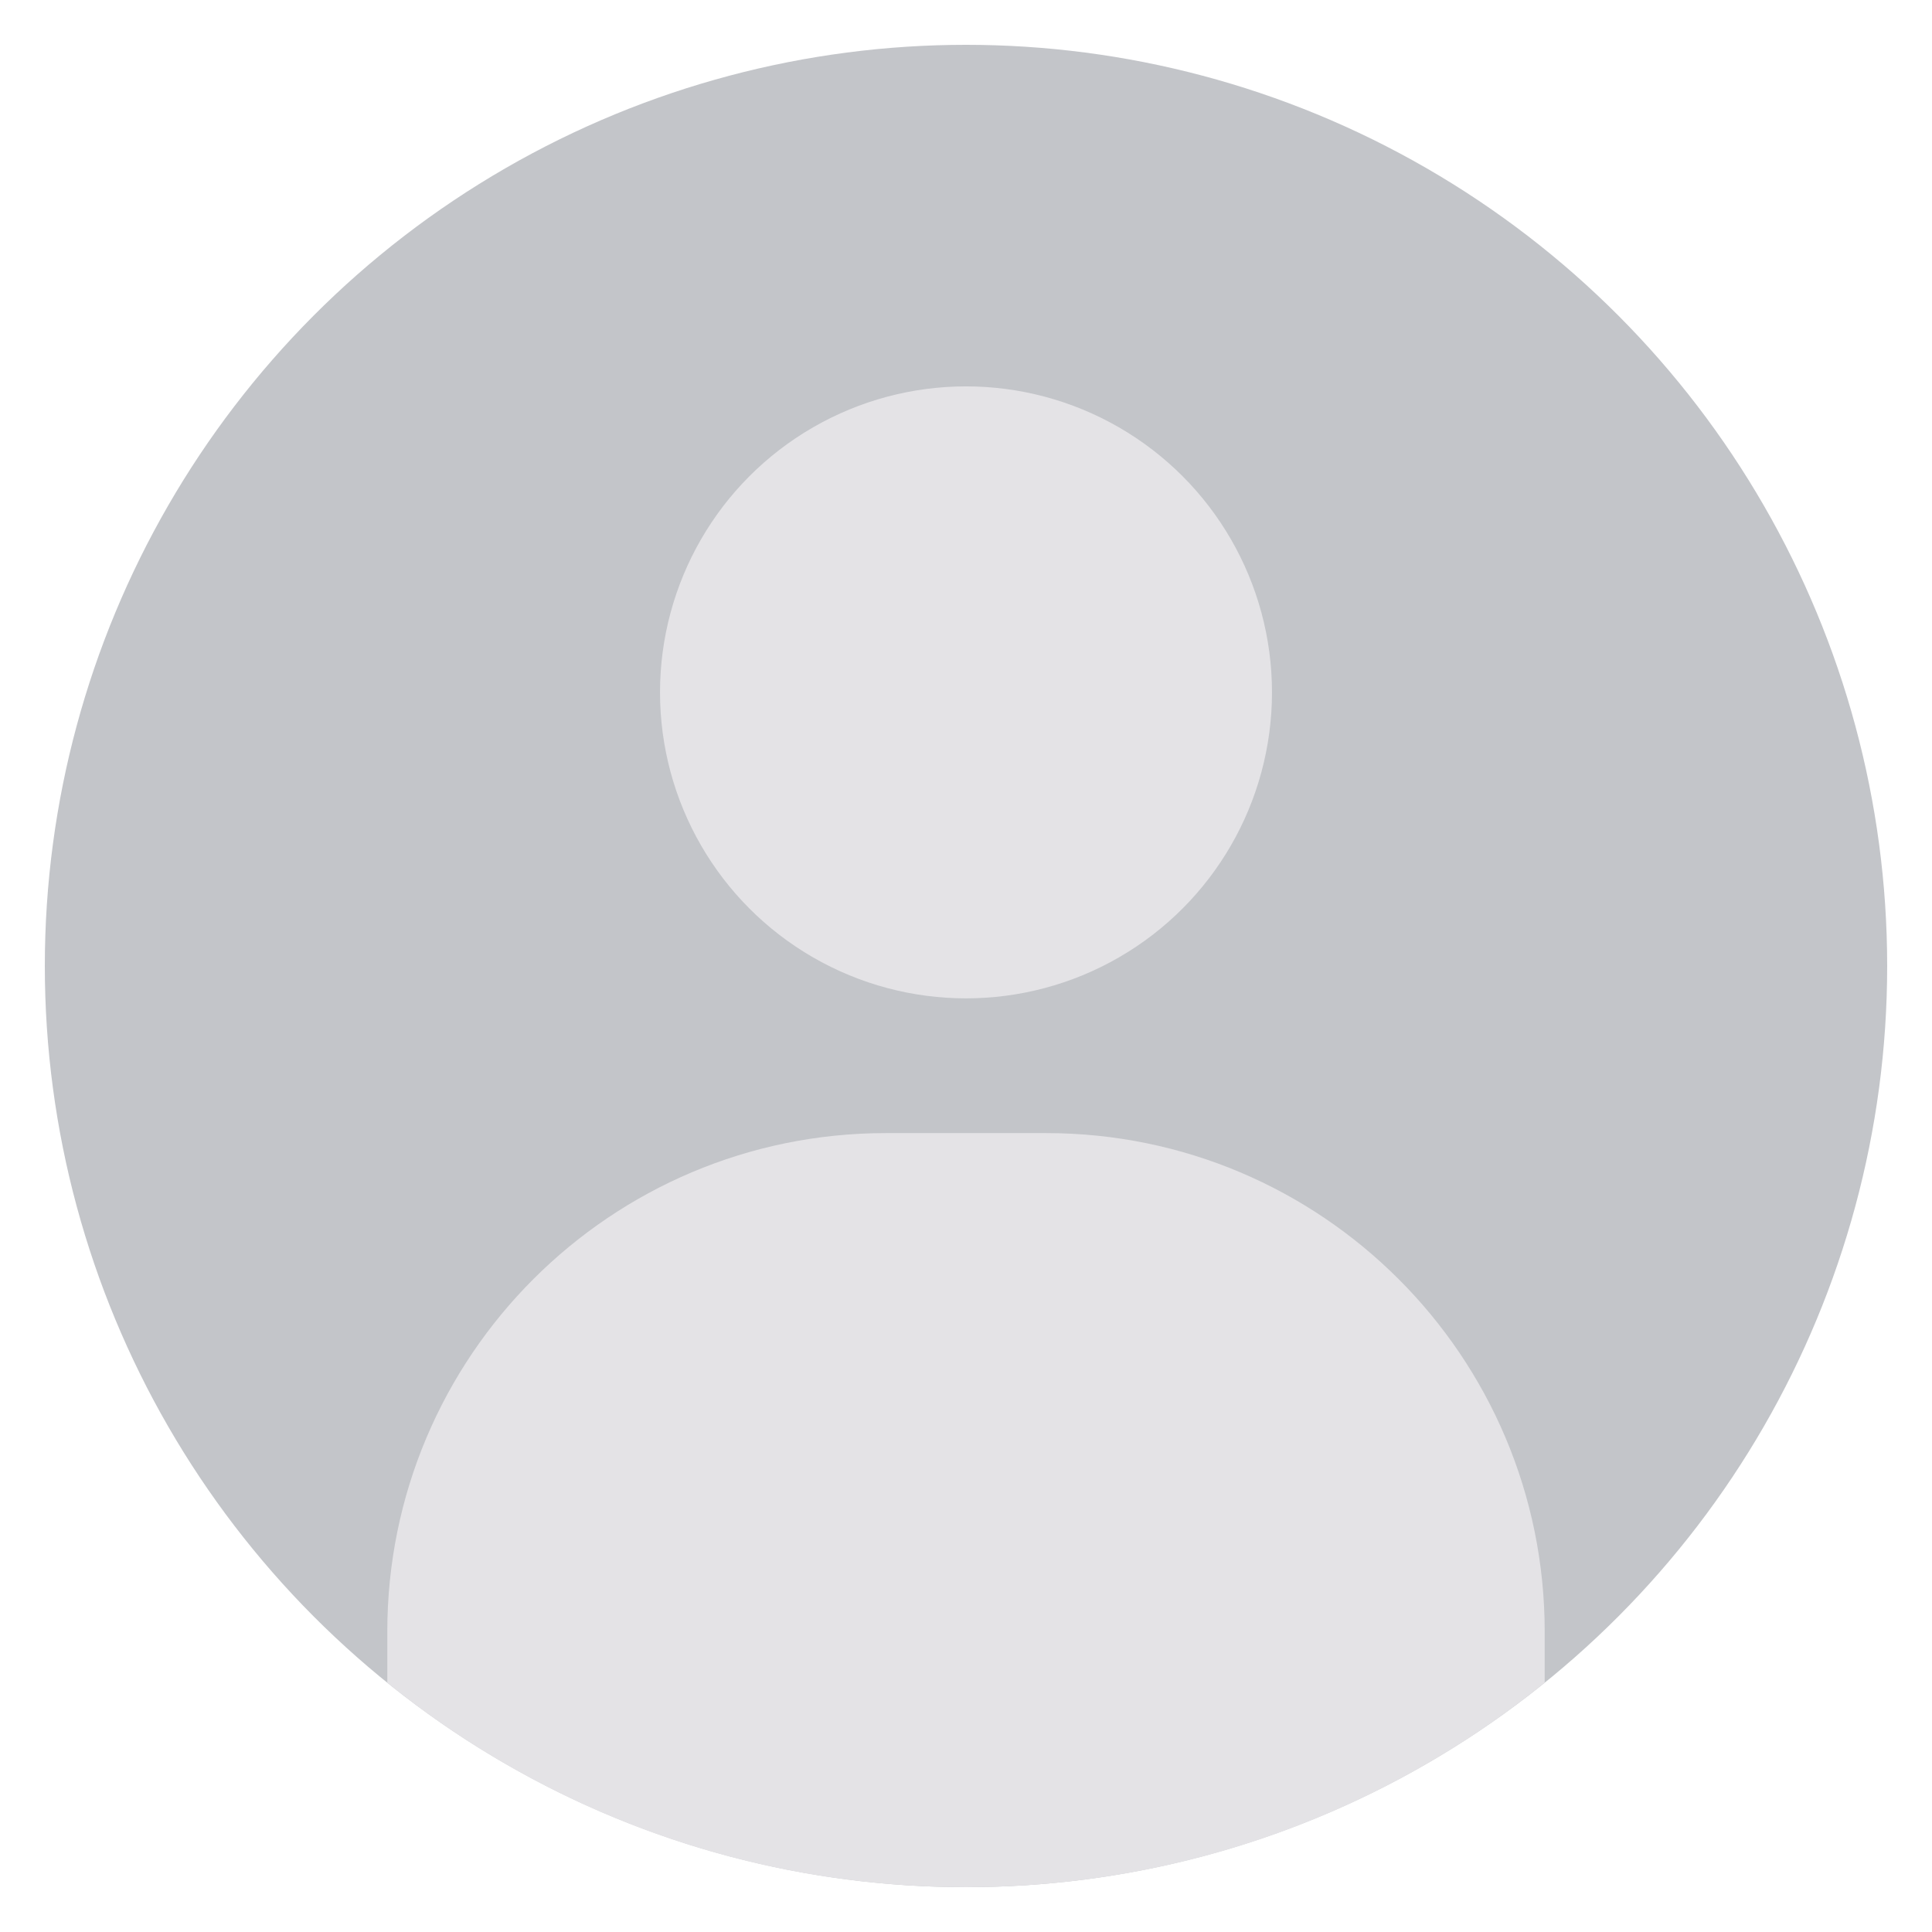
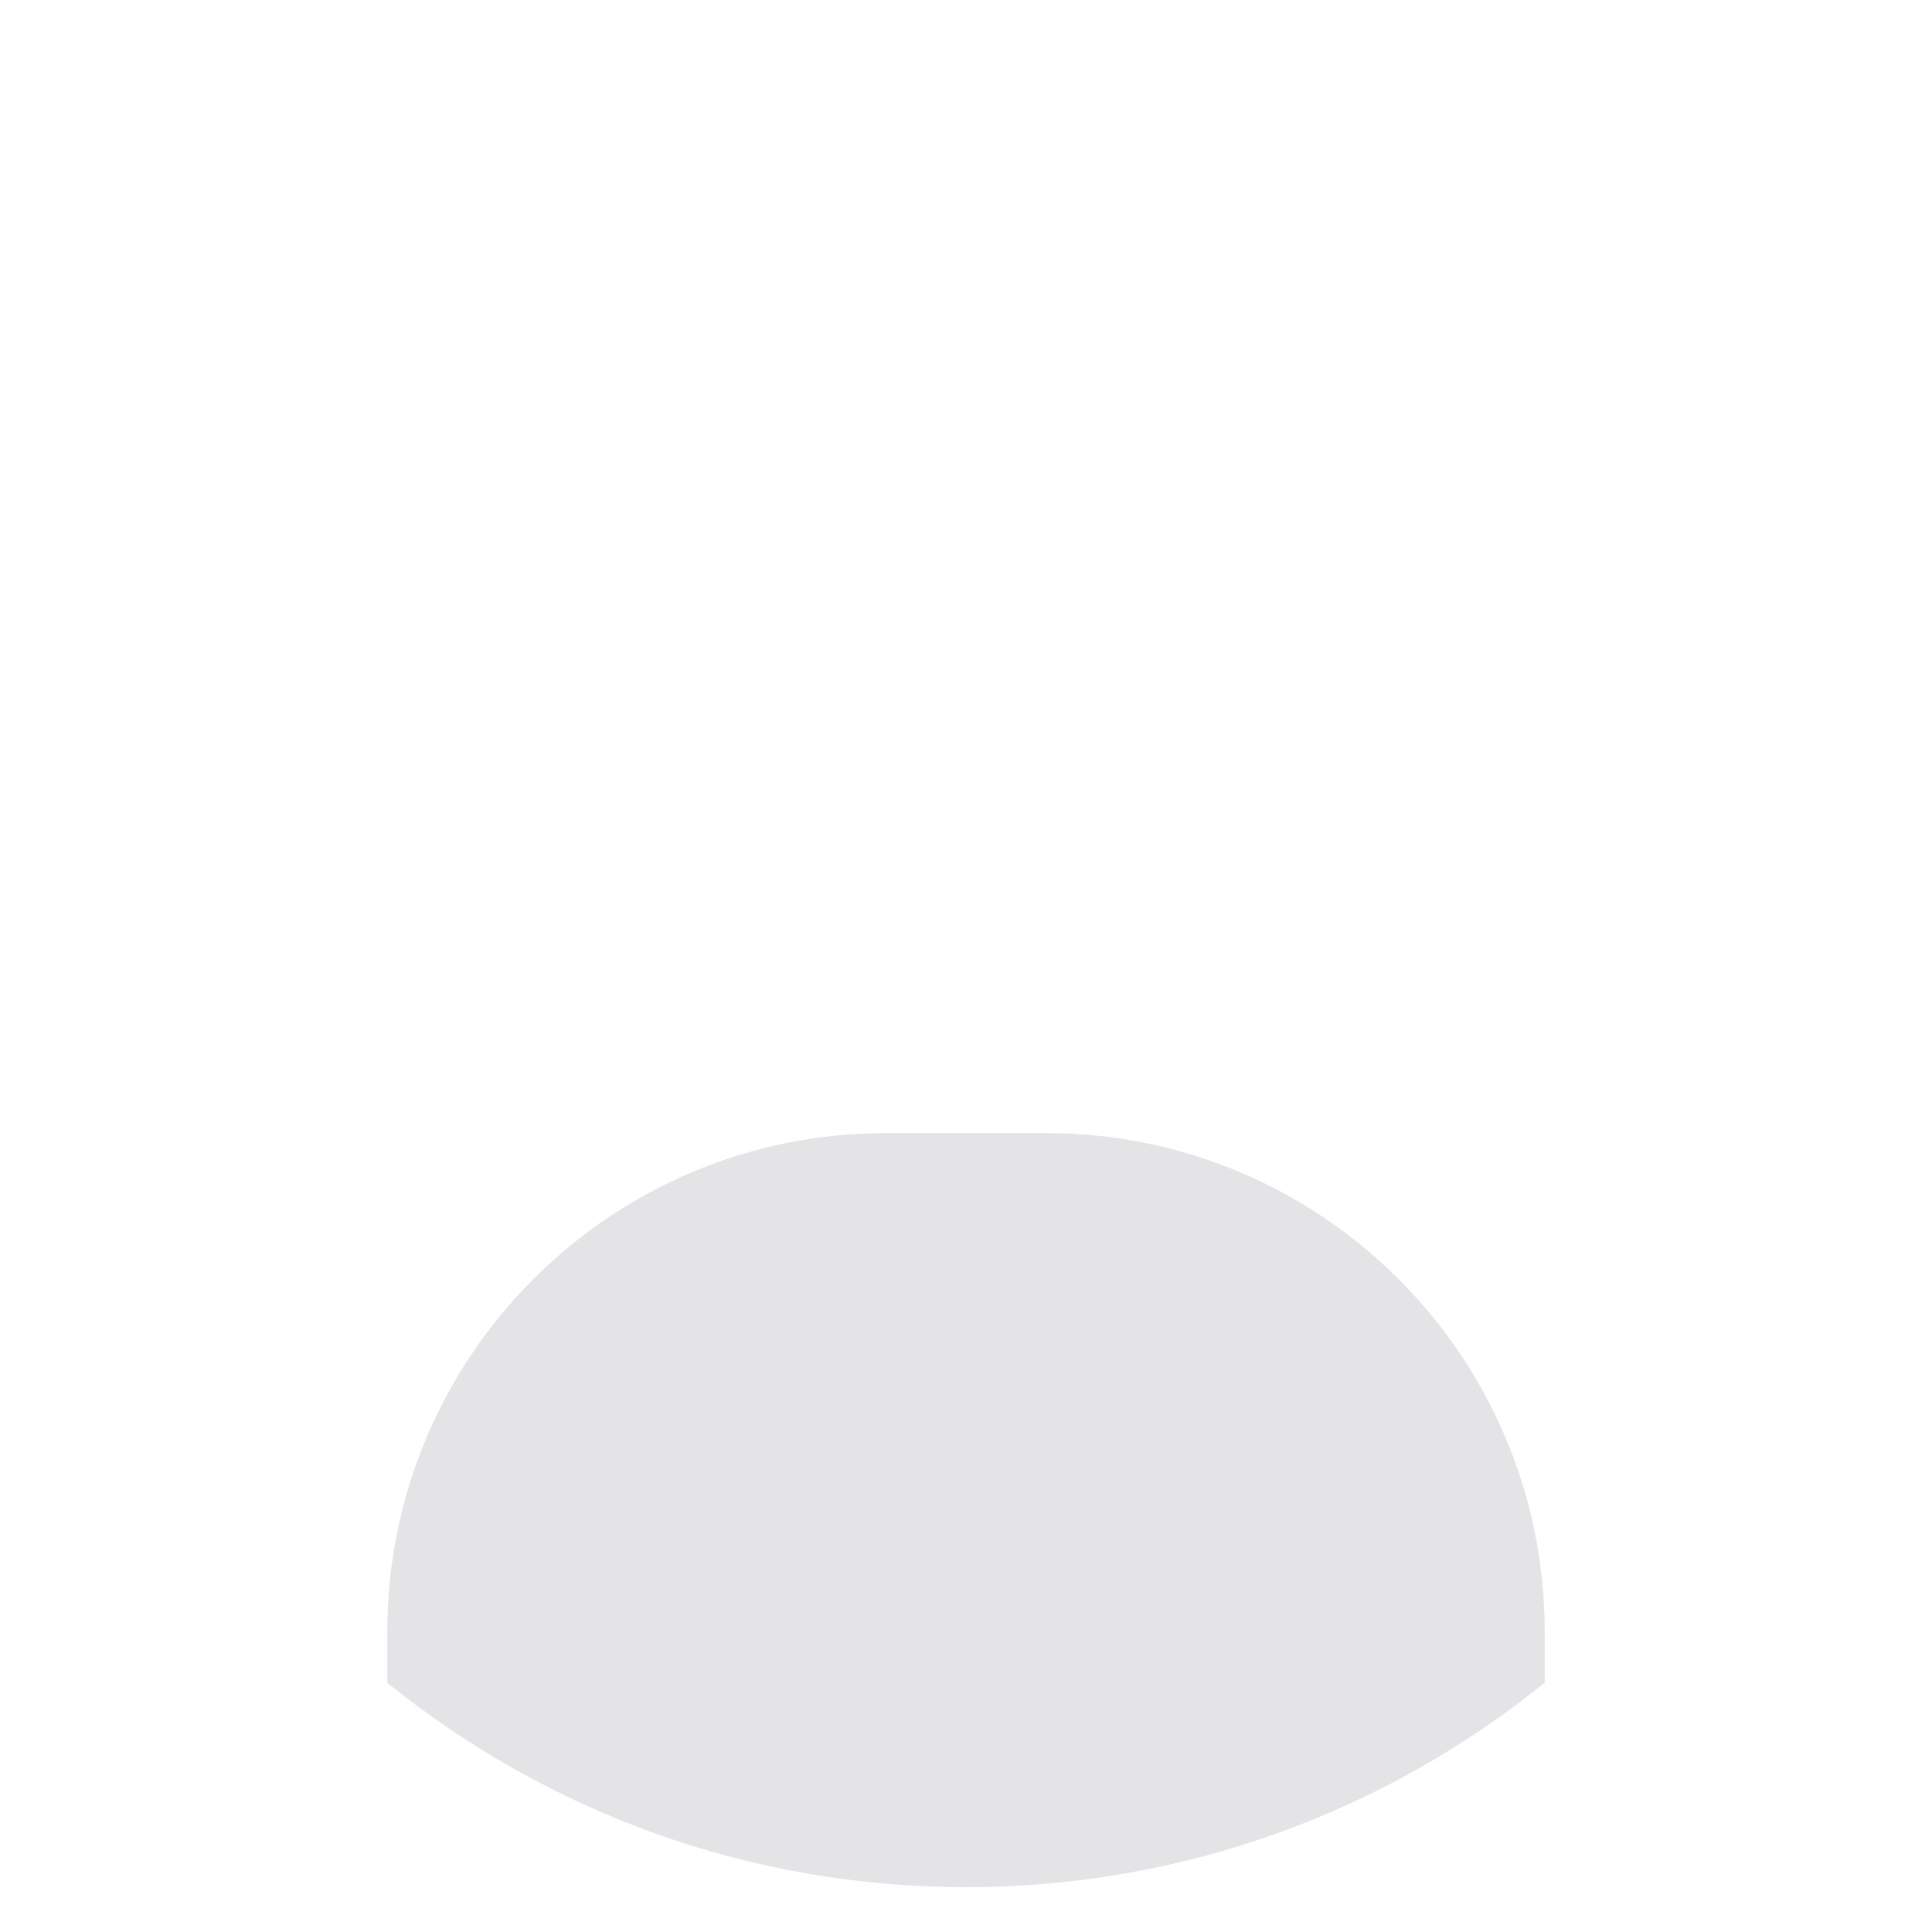
<svg xmlns="http://www.w3.org/2000/svg" id="Objects" viewBox="0 0 2200 2200">
  <defs>
    <style>
      .cls-1 {
        fill: #e4e3e6;
      }

      .cls-2 {
        fill: #c3c5c9;
      }
    </style>
  </defs>
-   <circle class="cls-2" cx="1100" cy="1100" r="1048.96" />
  <path class="cls-1" d="m1758.98,1858.09v58.04c-180.09,145.62-409.35,232.83-658.99,232.83s-478.9-87.21-658.97-232.78v-58.09c0-313.58,254.21-567.81,567.79-567.81h182.38c313.58,0,567.79,254.23,567.79,567.81Z" />
-   <circle class="cls-1" cx="1100" cy="788.41" r="348.43" />
</svg>